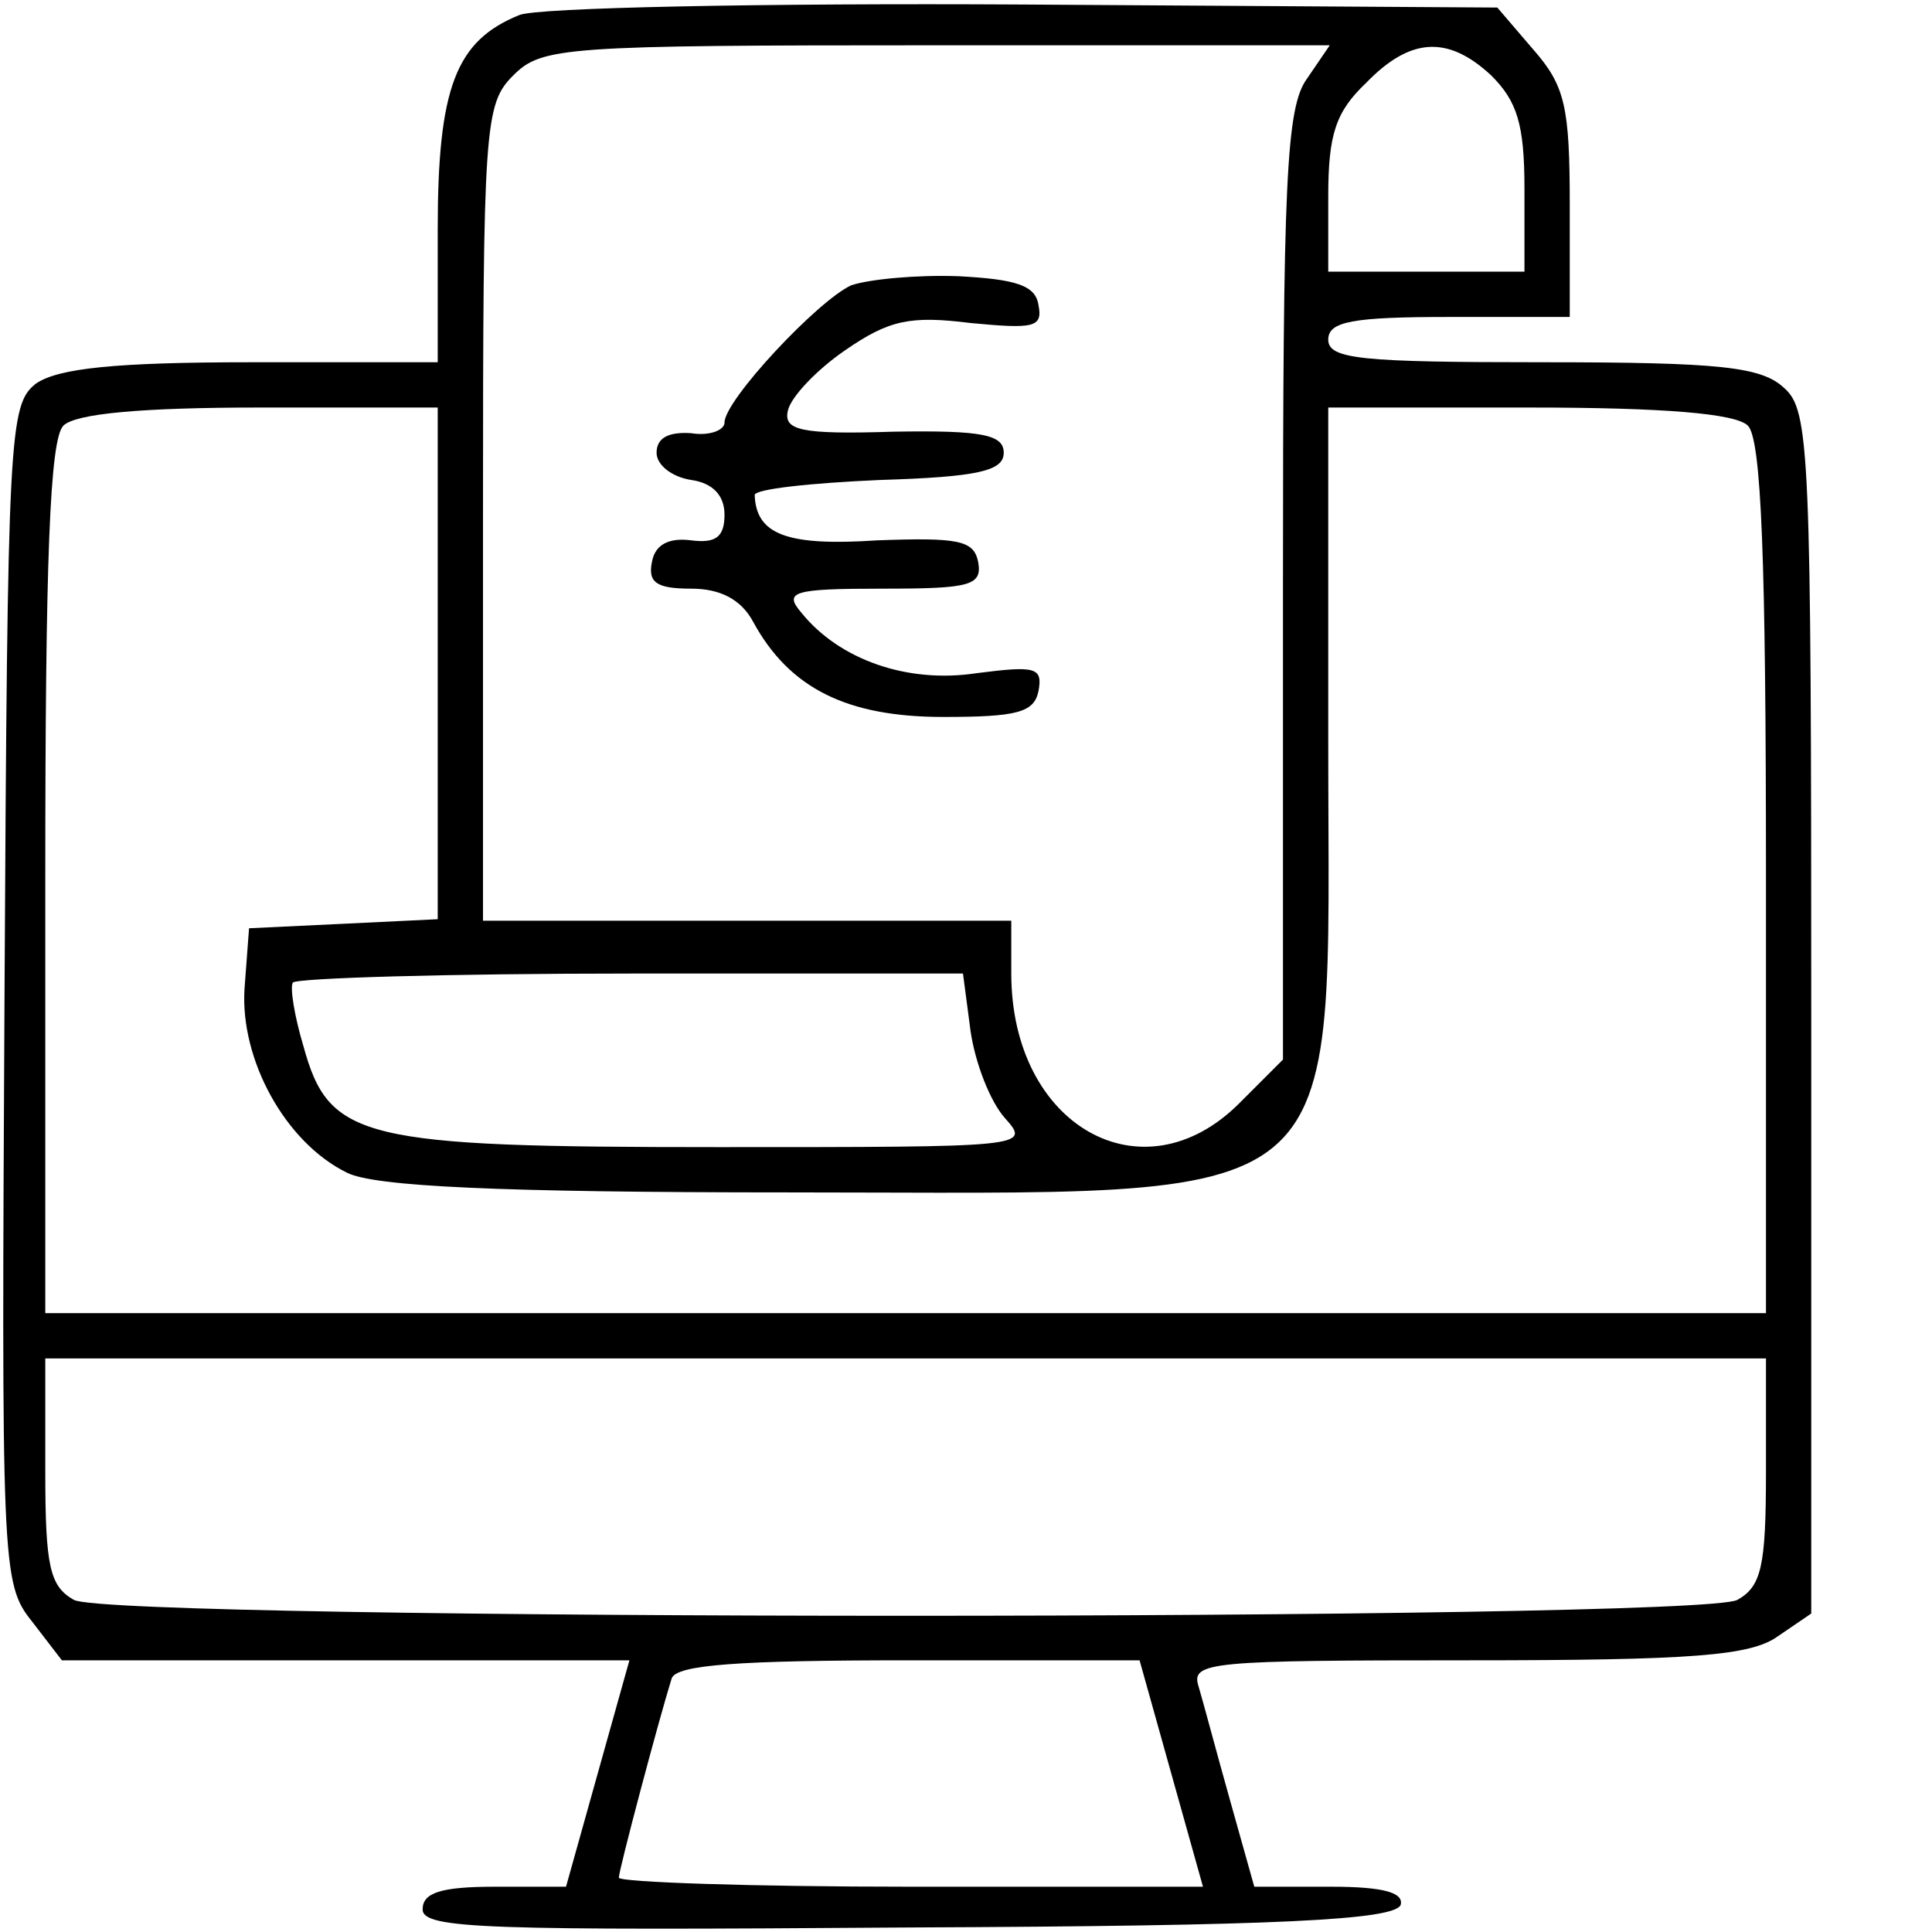
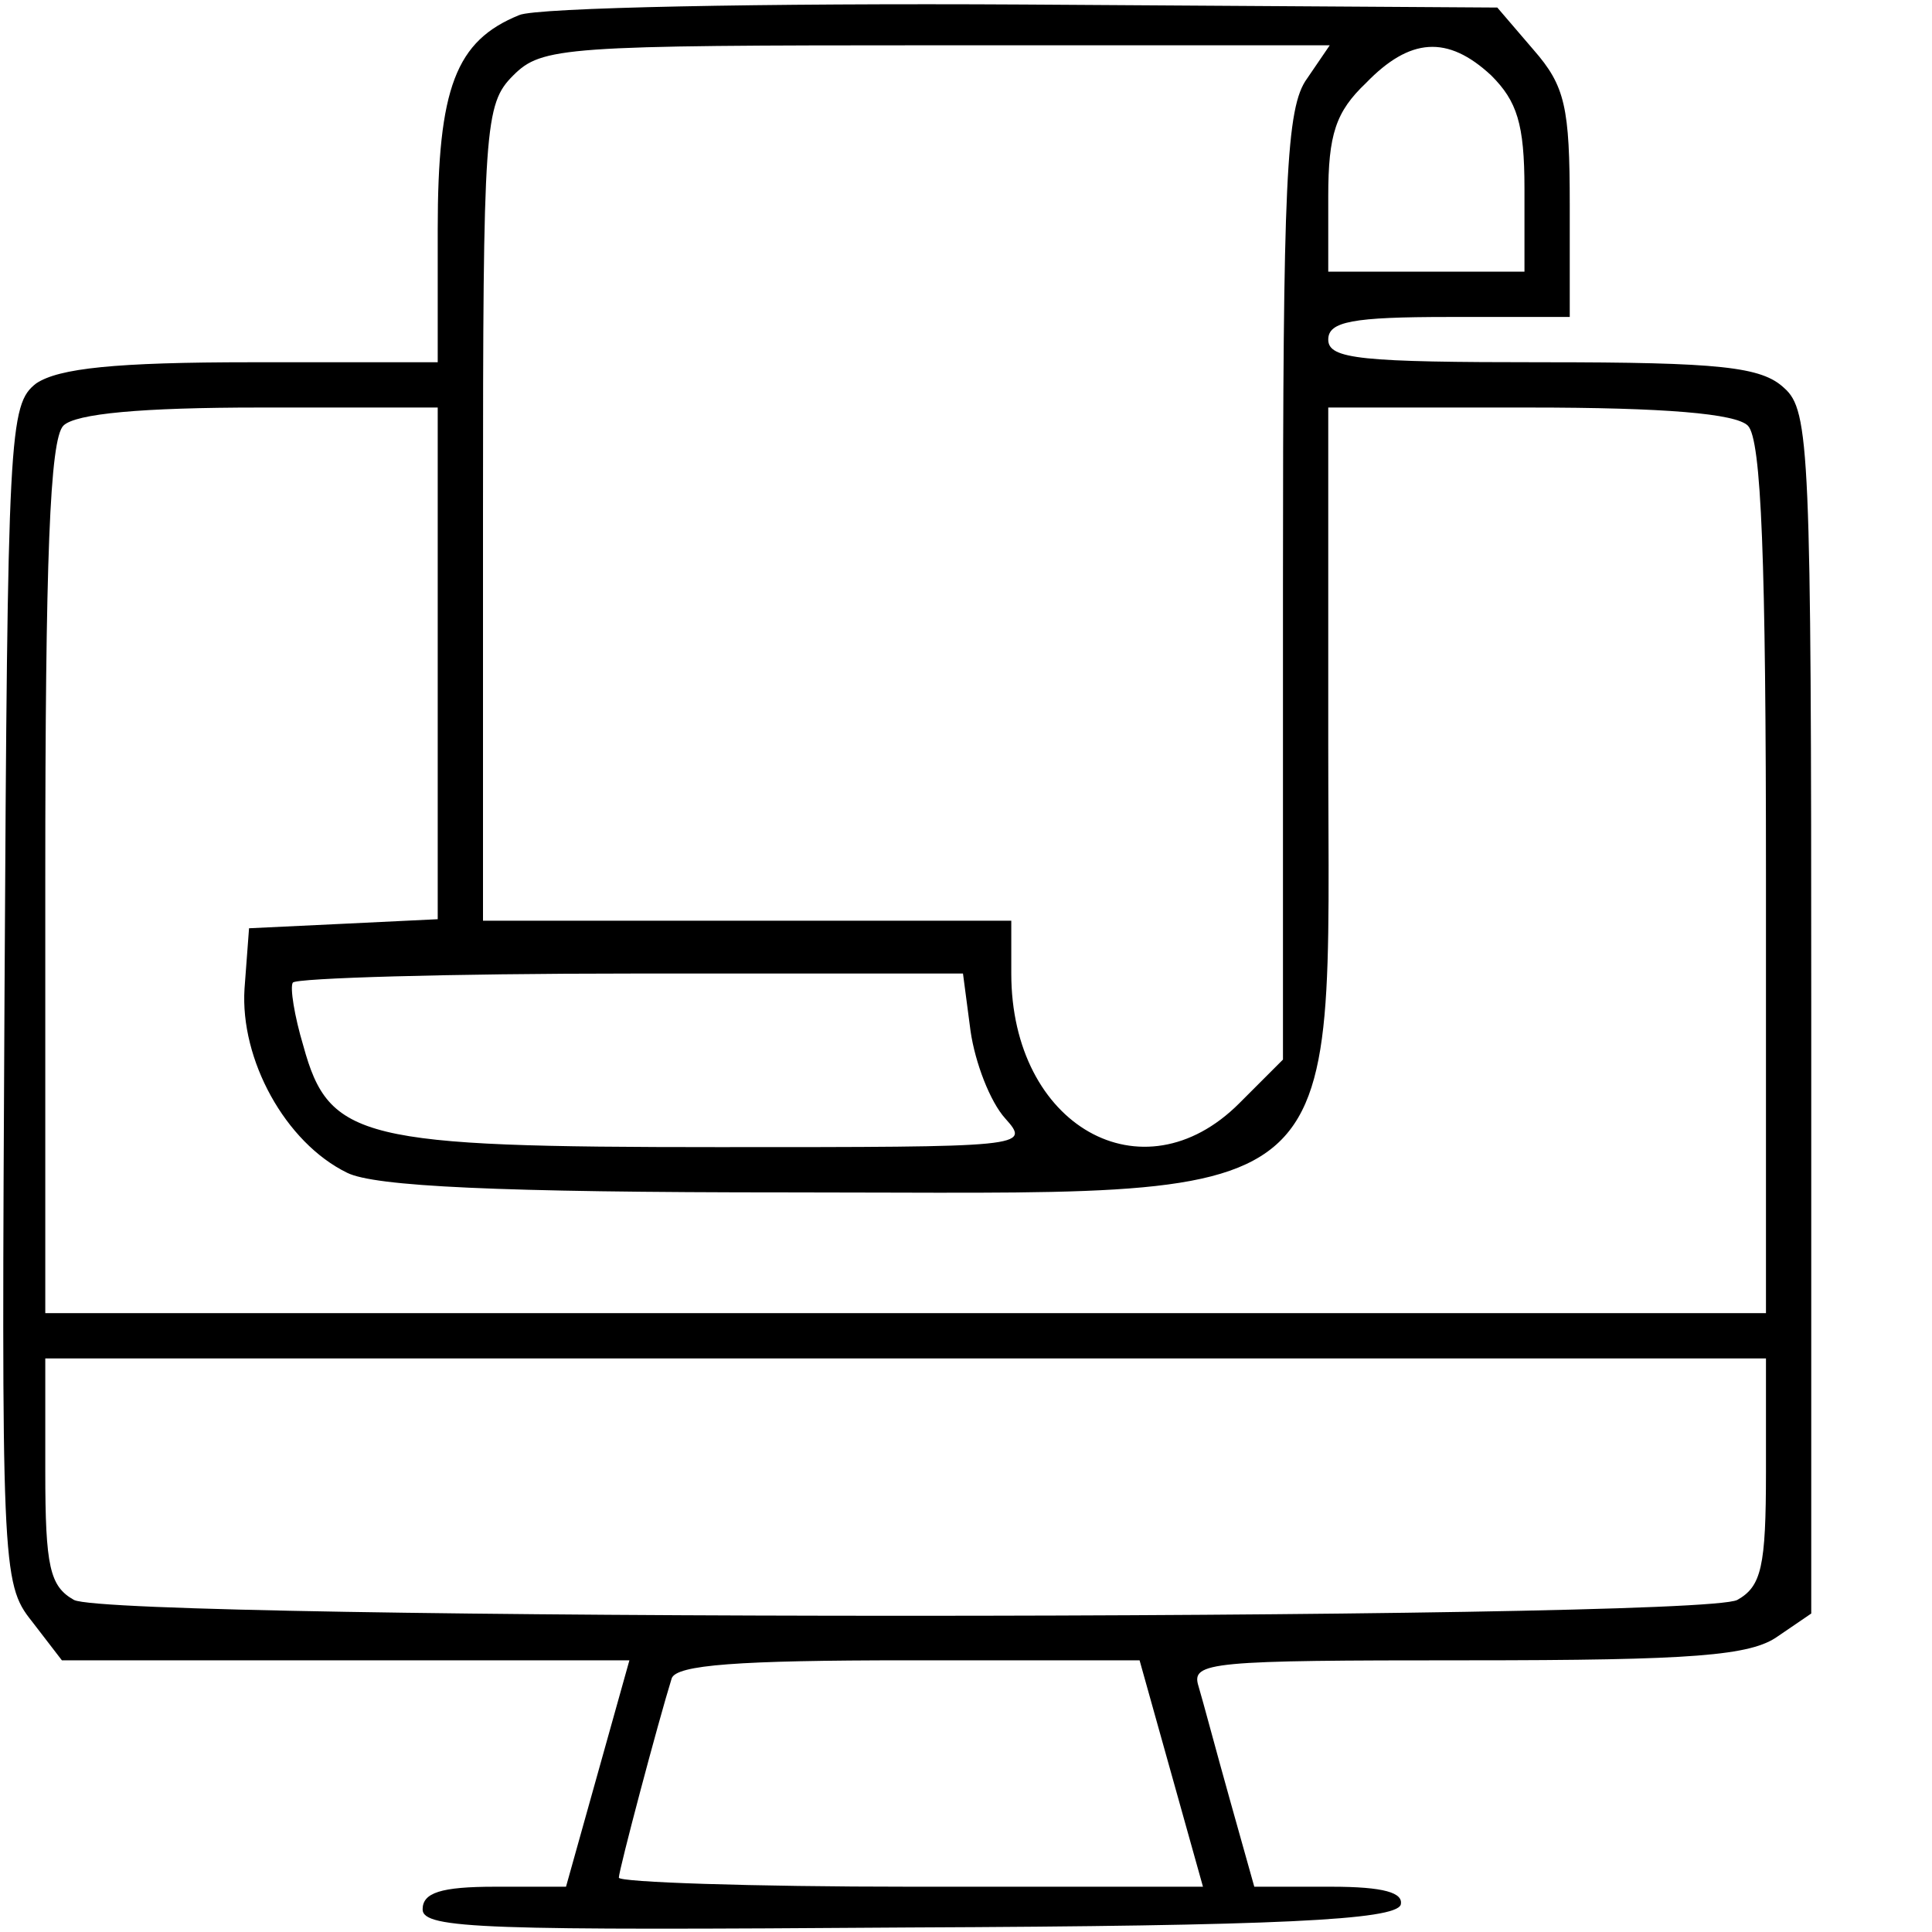
<svg xmlns="http://www.w3.org/2000/svg" version="1.0" width="128pt" height="128pt" viewBox="0 0 128 128" preserveAspectRatio="xMidYMid meet">
  <g transform="translate(0,128) scale(0.1,-0.1)" fill="#000000" stroke="none">
    <path d="M344 1270 c-42 -17 -54 -48 -54 -142 l0 -88 -123 0 c-91 0 -128 -4 -143 -14 -18 -14 -19 -31 -21 -404 -2 -379 -2 -391 18 -416 l20 -26 188 0 188 0 -21 -75 -21 -75 -47 0 c-36 0 -48 -4 -48 -15 0 -13 42 -14 322 -12 246 1 322 5 326 15 2 8 -11 12 -46 12 l-51 0 -16 57 c-9 32 -18 66 -21 76 -5 16 8 17 178 17 150 0 188 3 206 16 l22 15 0 398 c0 373 -1 399 -18 414 -15 14 -42 17 -160 17 -120 0 -142 2 -142 15 0 12 16 15 80 15 l80 0 0 74 c0 65 -3 79 -24 103 l-24 28 -314 2 c-172 1 -323 -2 -334 -7z m522 -42 c-14 -19 -16 -68 -16 -336 l0 -314 -29 -29 c-64 -64 -151 -15 -151 86 l0 35 -175 0 -175 0 0 270 c0 257 1 271 20 290 19 19 33 20 281 20 l260 0 -15 -22z m122 2 c17 -17 22 -32 22 -75 l0 -55 -65 0 -65 0 0 50 c0 41 5 56 25 75 29 30 54 32 83 5z m-698 -390 l0 -169 -62 -3 -63 -3 -3 -40 c-3 -47 27 -102 68 -122 18 -9 99 -13 293 -13 379 0 357 -19 357 297 l0 223 133 0 c90 0 137 -4 145 -12 9 -9 12 -89 12 -300 l0 -288 -570 0 -570 0 0 288 c0 211 3 291 12 300 8 8 52 12 130 12 l118 0 0 -170z m353 -243 c3 -21 13 -47 23 -58 17 -19 14 -19 -190 -19 -237 0 -258 5 -275 67 -6 20 -9 39 -7 42 2 3 103 6 224 6 l220 0 5 -38z m527 -292 c0 -63 -3 -76 -19 -85 -27 -14 -1075 -14 -1102 0 -16 9 -19 22 -19 85 l0 75 570 0 570 0 0 -75z m-394 -200 l21 -75 -193 0 c-107 0 -194 3 -194 6 0 5 26 103 35 132 3 9 44 12 157 12 l153 0 21 -75z" />
-     <path d="M564 1091 c-22 -10 -84 -76 -84 -91 0 -5 -10 -9 -22 -7 -15 1 -23 -3 -23 -13 0 -8 10 -16 23 -18 14 -2 22 -10 22 -23 0 -15 -6 -19 -22 -17 -15 2 -24 -3 -26 -14 -3 -14 3 -18 26 -18 19 0 33 -7 41 -22 24 -44 62 -63 126 -63 49 0 60 3 63 17 3 16 -2 17 -41 12 -46 -7 -91 9 -116 40 -12 14 -6 16 54 16 58 0 66 2 63 18 -3 14 -13 16 -67 14 -60 -4 -80 4 -81 30 0 4 37 8 83 10 65 2 82 6 82 18 0 12 -14 15 -73 14 -62 -2 -73 1 -70 14 2 9 19 27 38 40 29 20 43 23 83 18 42 -4 48 -3 45 12 -2 13 -15 17 -53 19 -28 1 -59 -2 -71 -6z" />
  </g>
</svg>